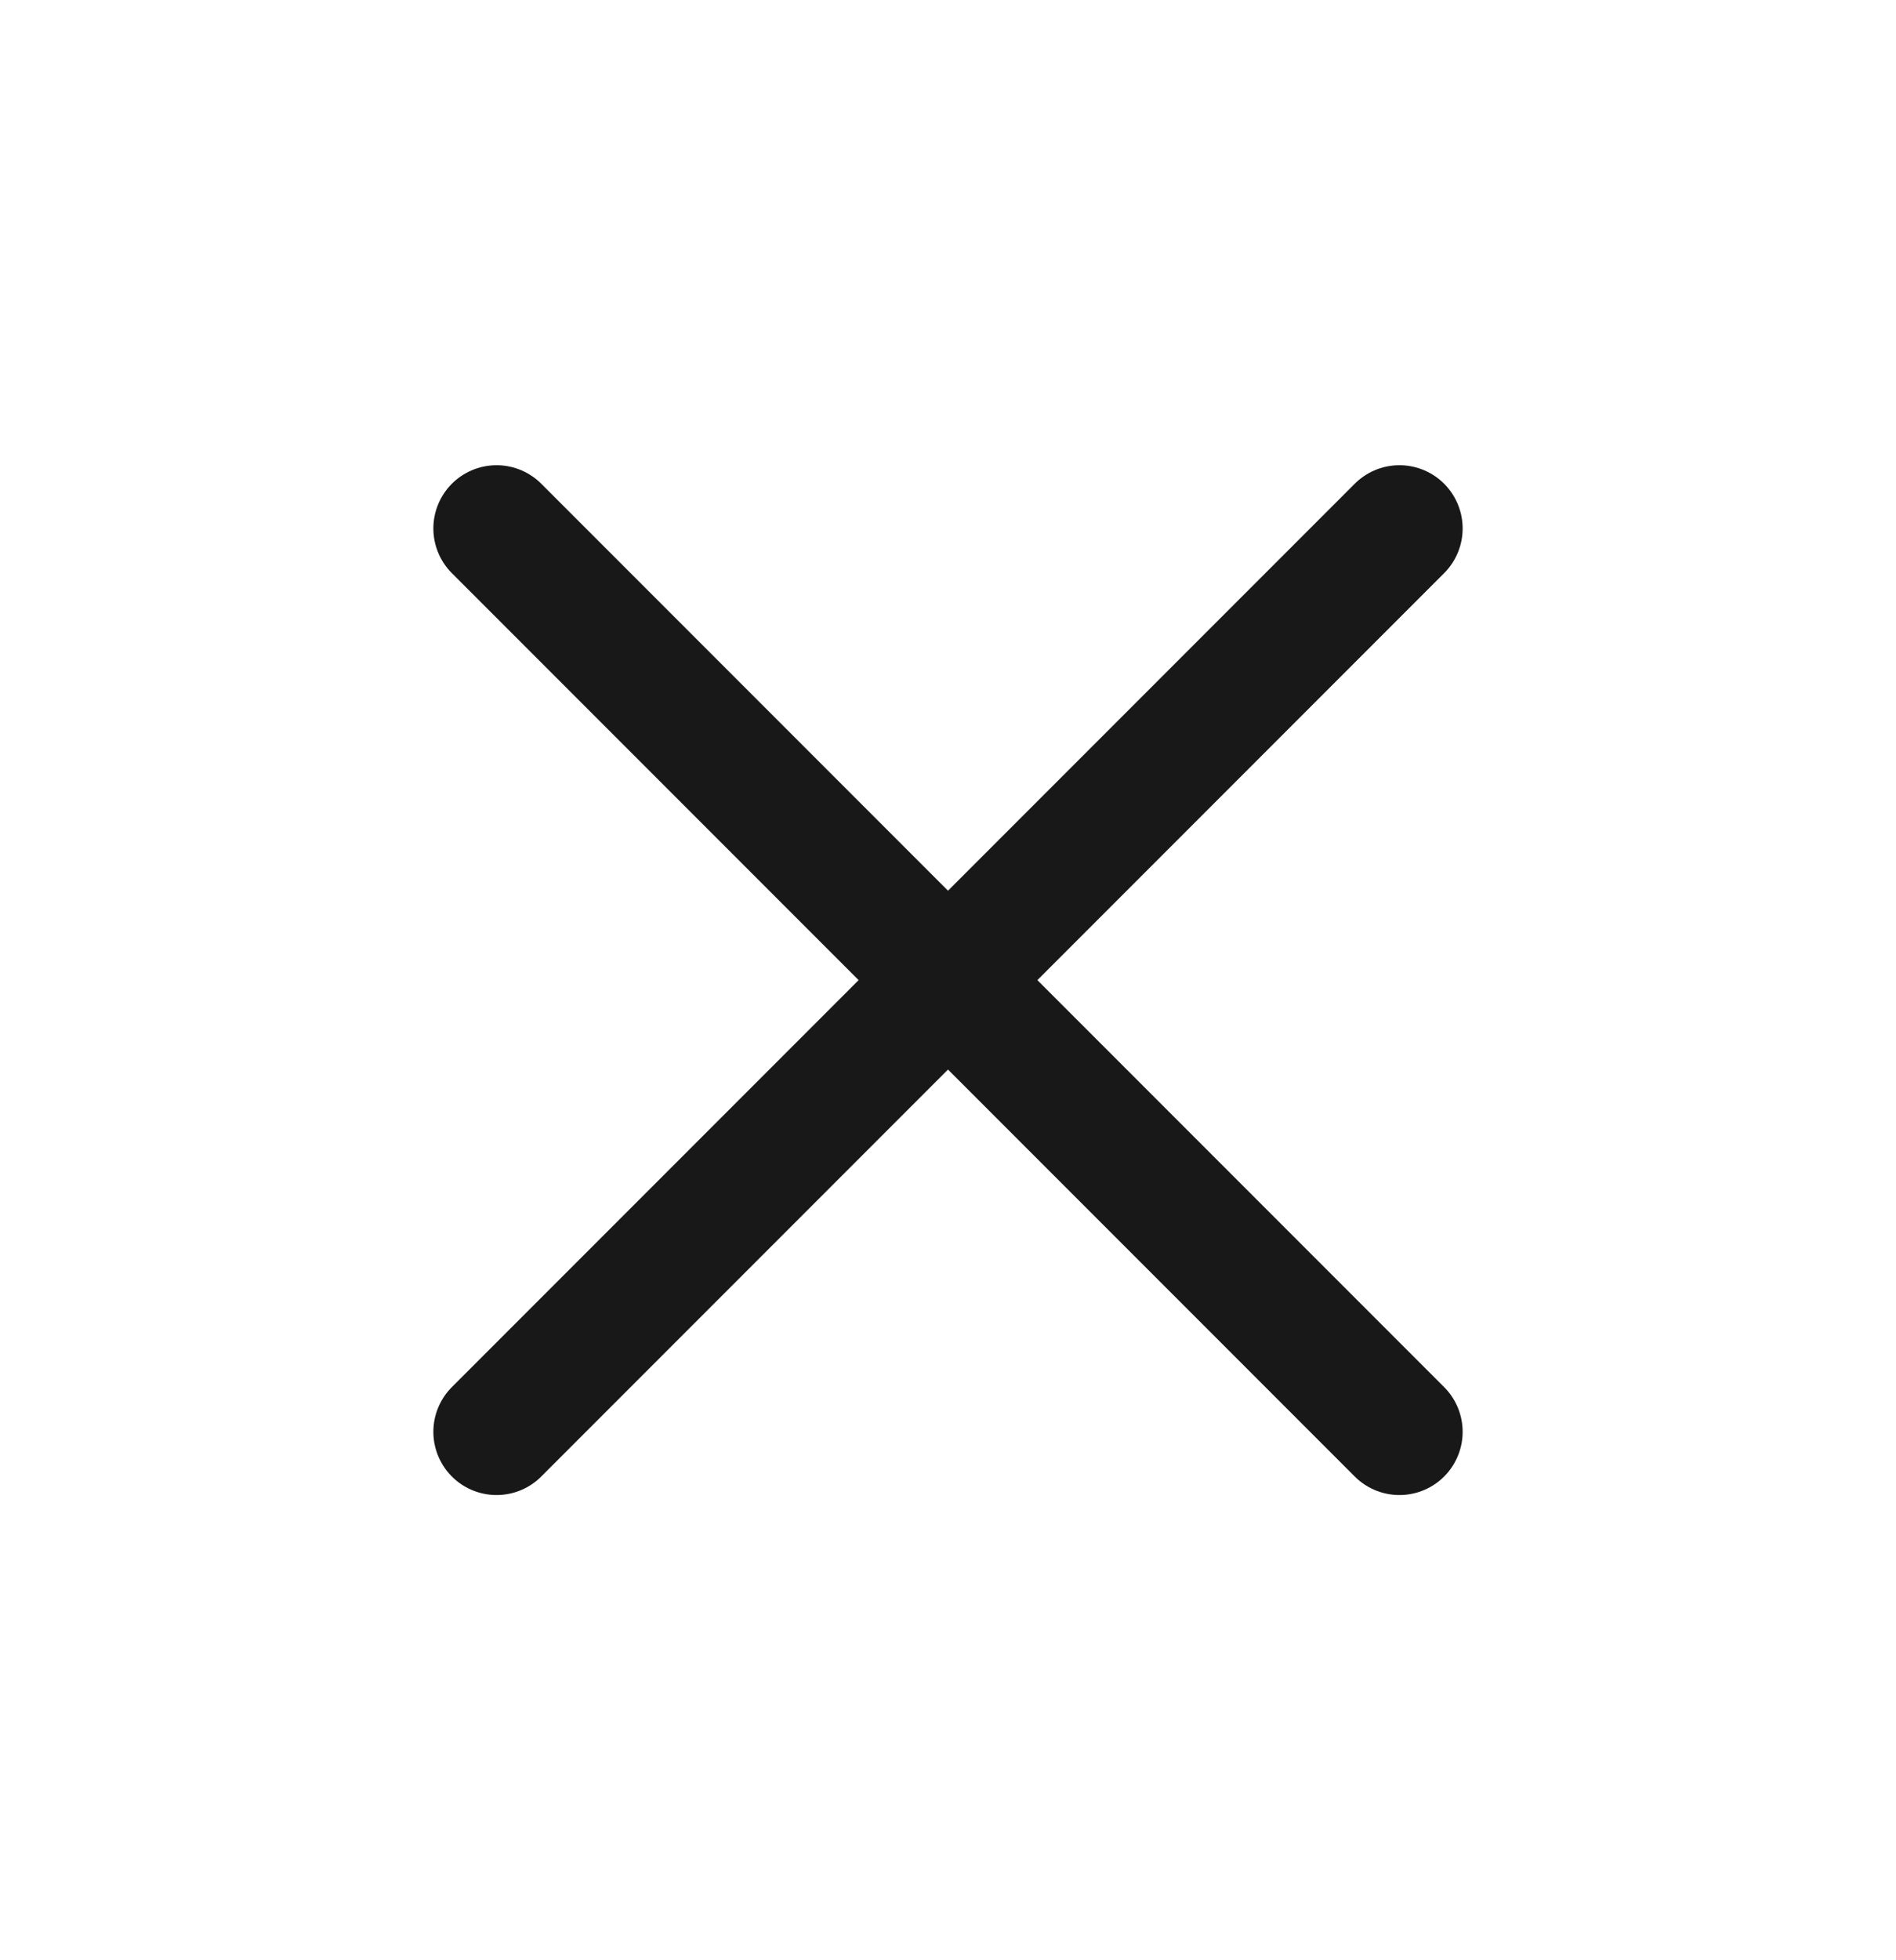
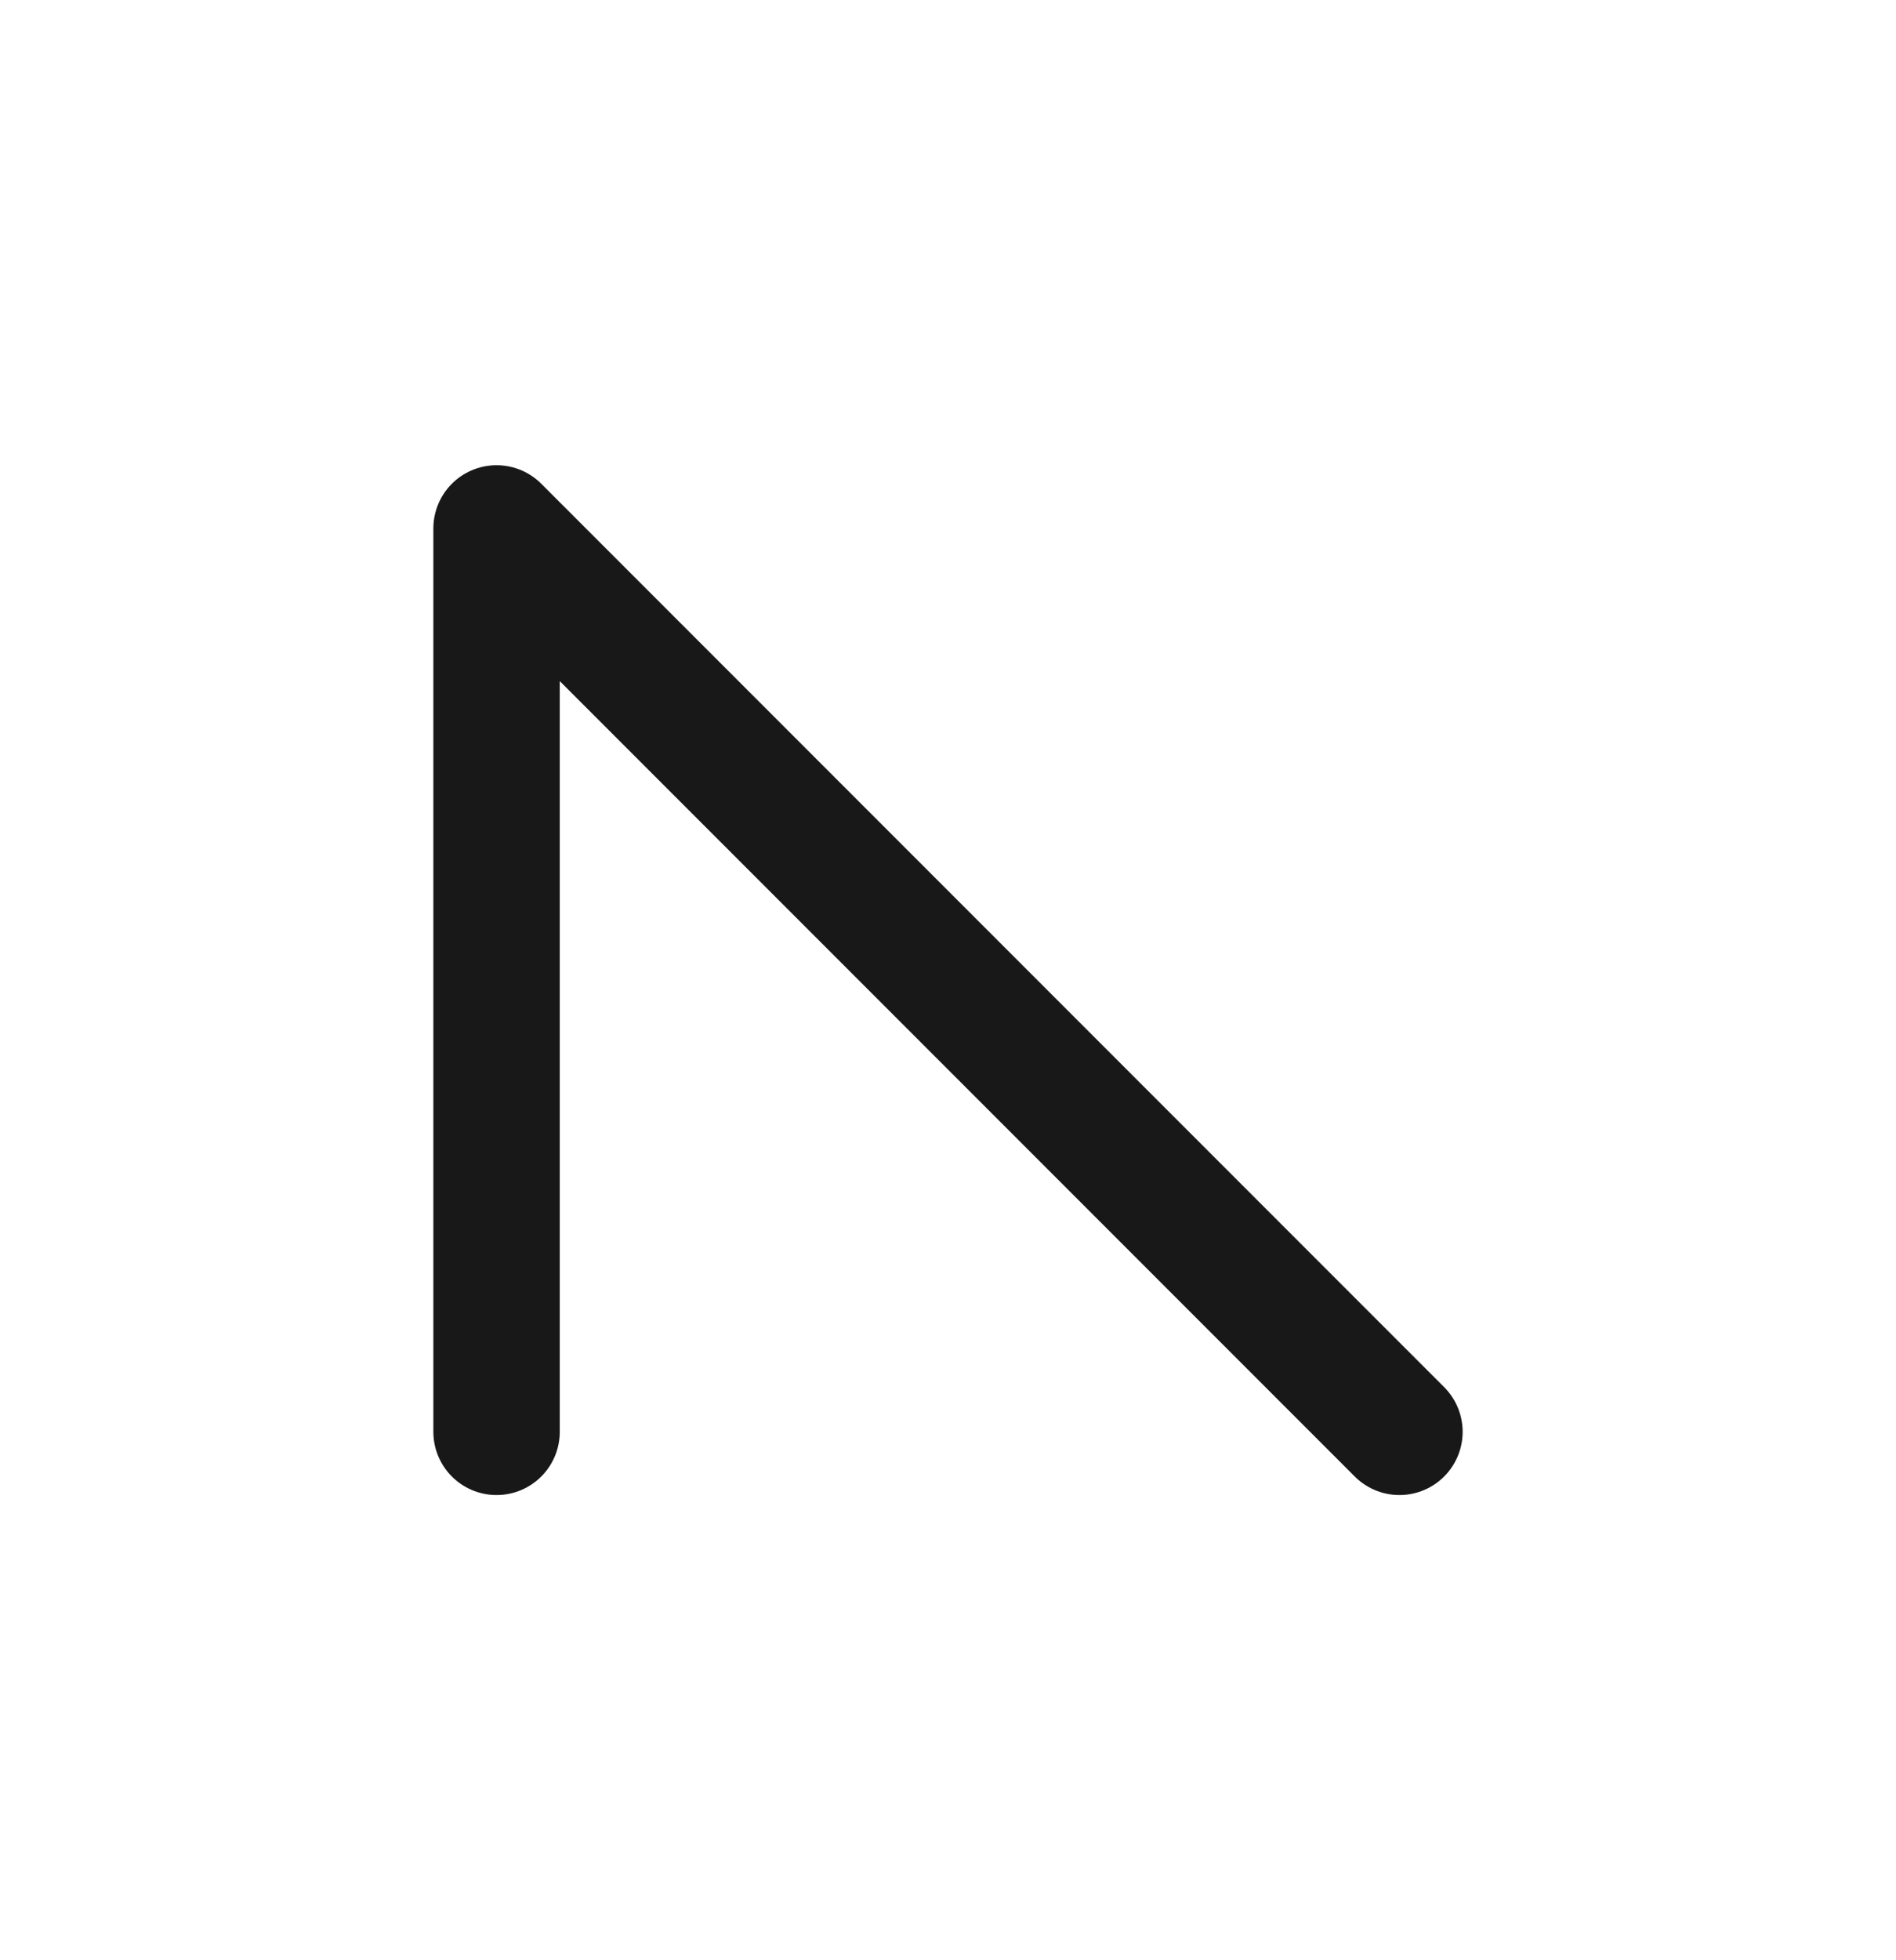
<svg xmlns="http://www.w3.org/2000/svg" width="30" height="31" viewBox="0 0 30 31" fill="none">
-   <path d="M22.143 22.643L7.857 8.357M22.143 8.357L7.857 22.643" stroke="#181818" stroke-width="2" stroke-linecap="round" stroke-linejoin="round" />
+   <path d="M22.143 22.643L7.857 8.357L7.857 22.643" stroke="#181818" stroke-width="2" stroke-linecap="round" stroke-linejoin="round" />
</svg>